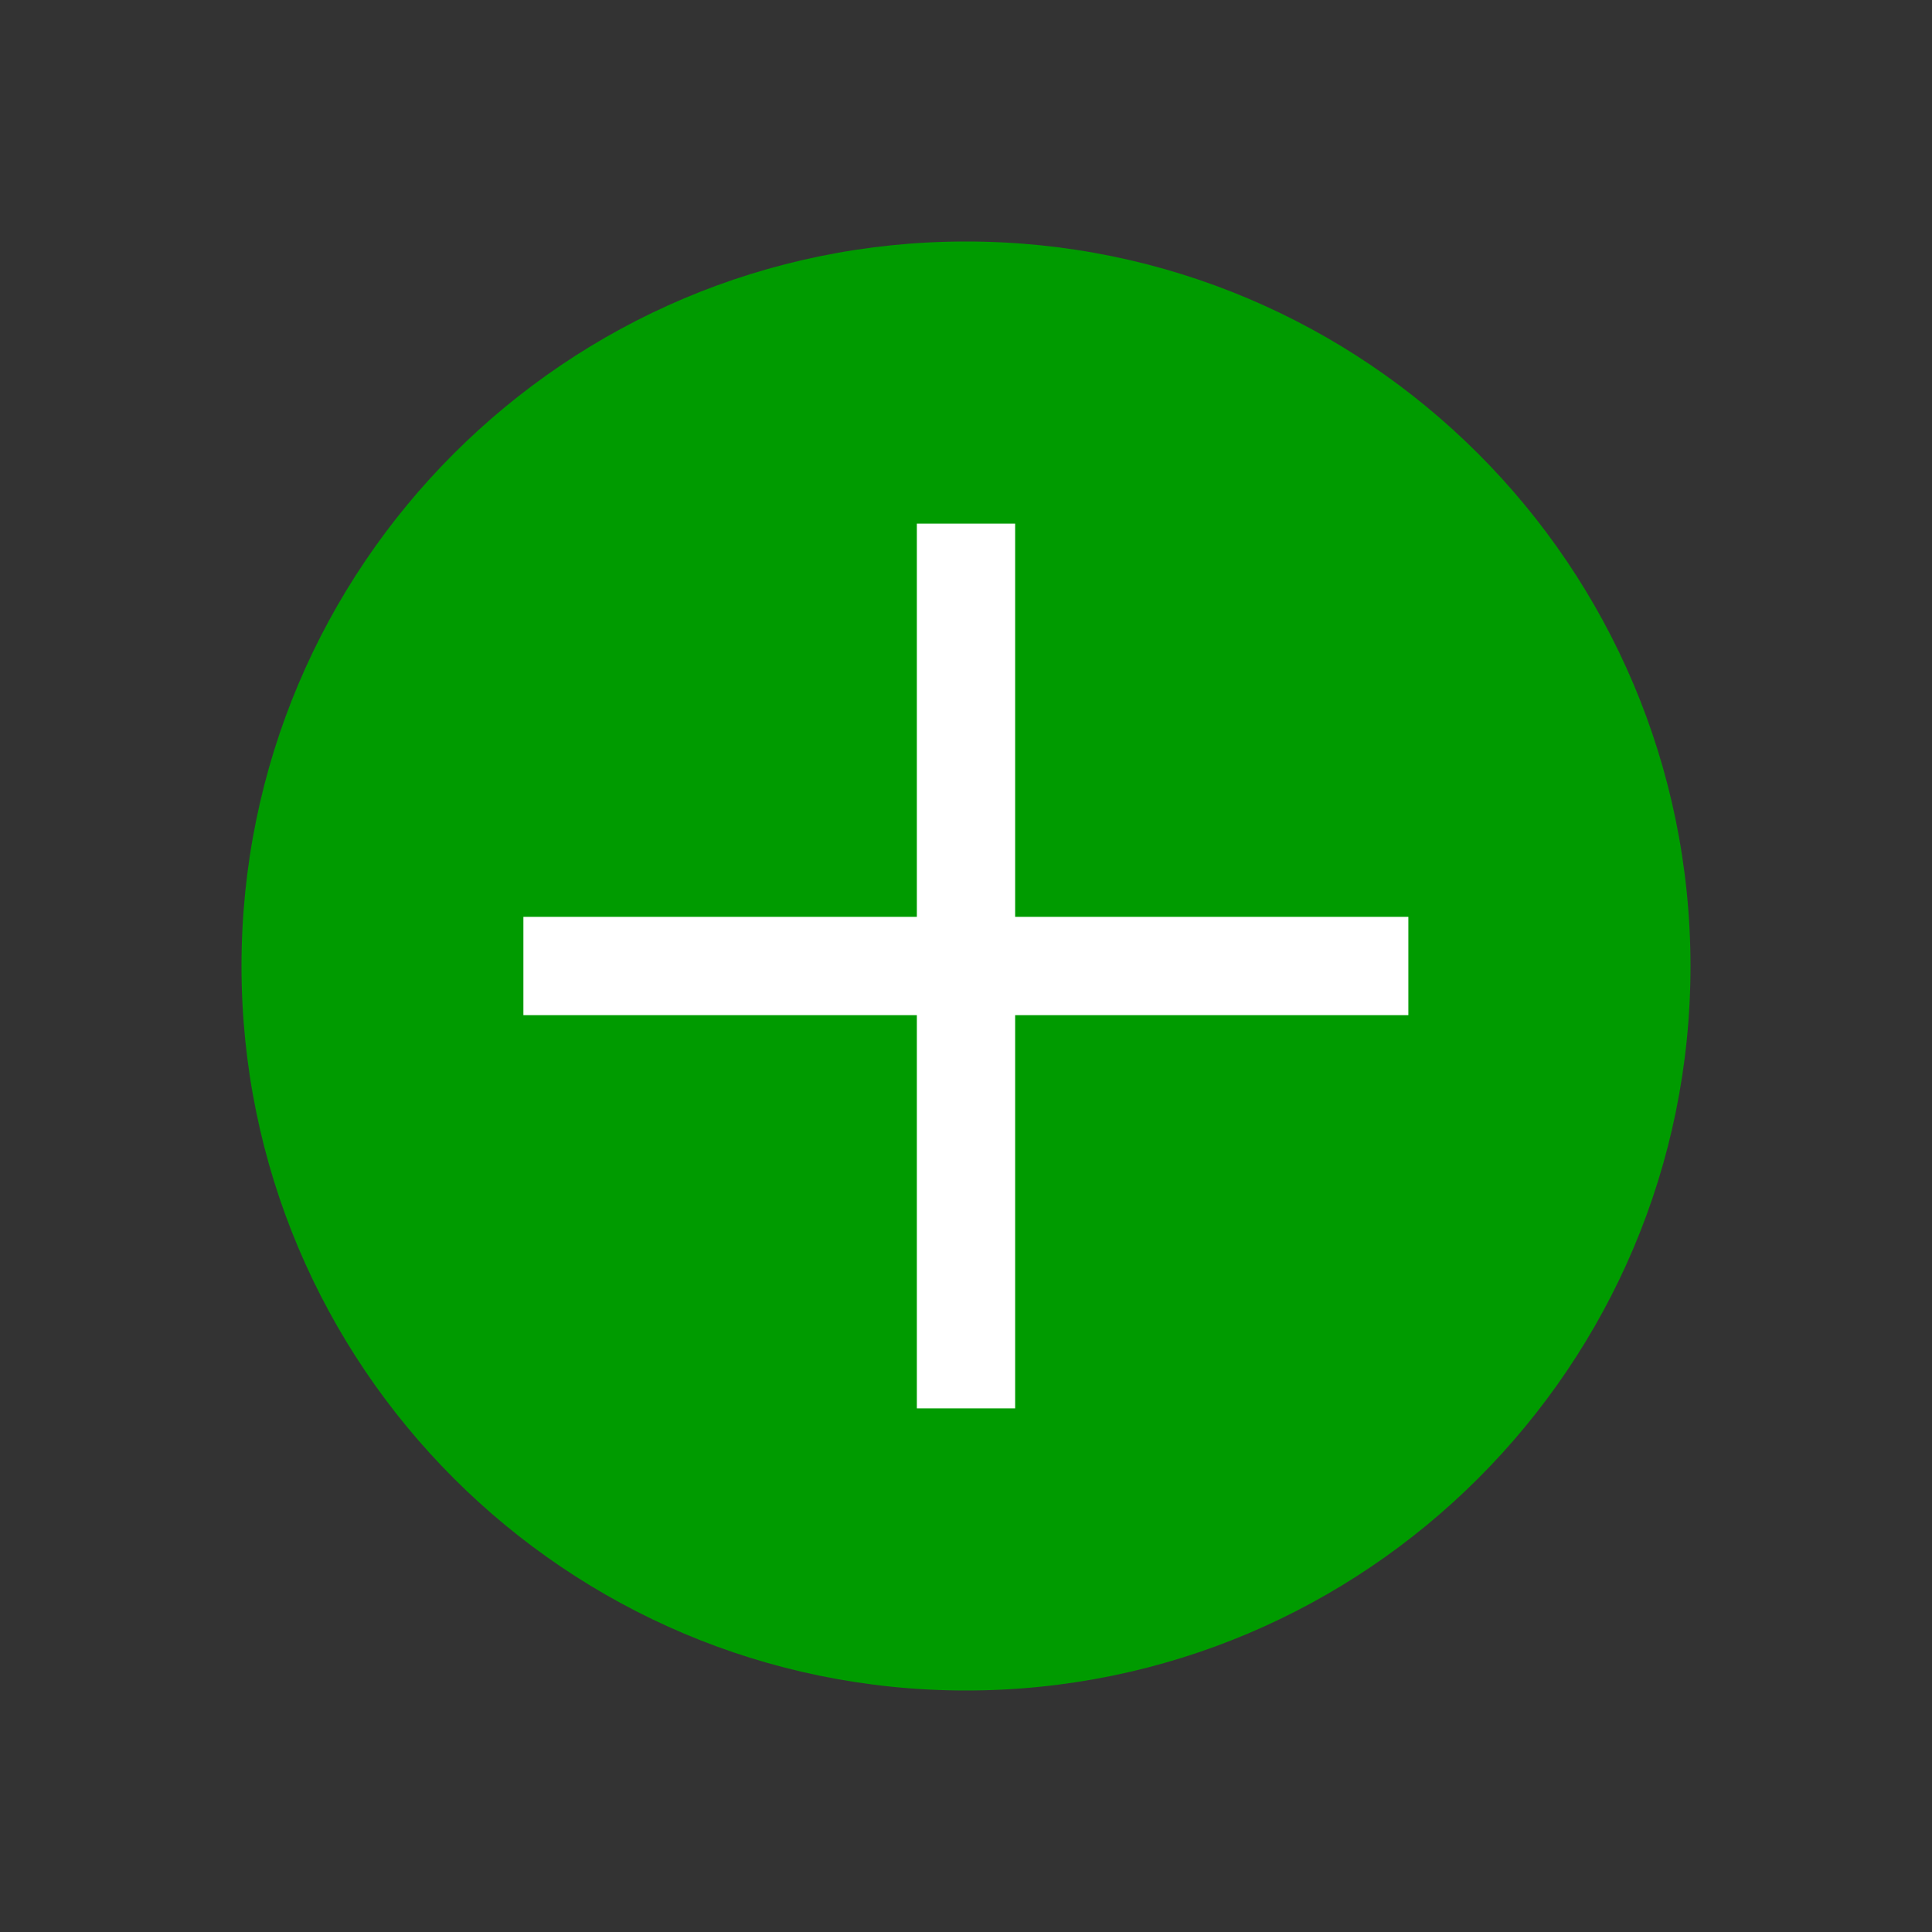
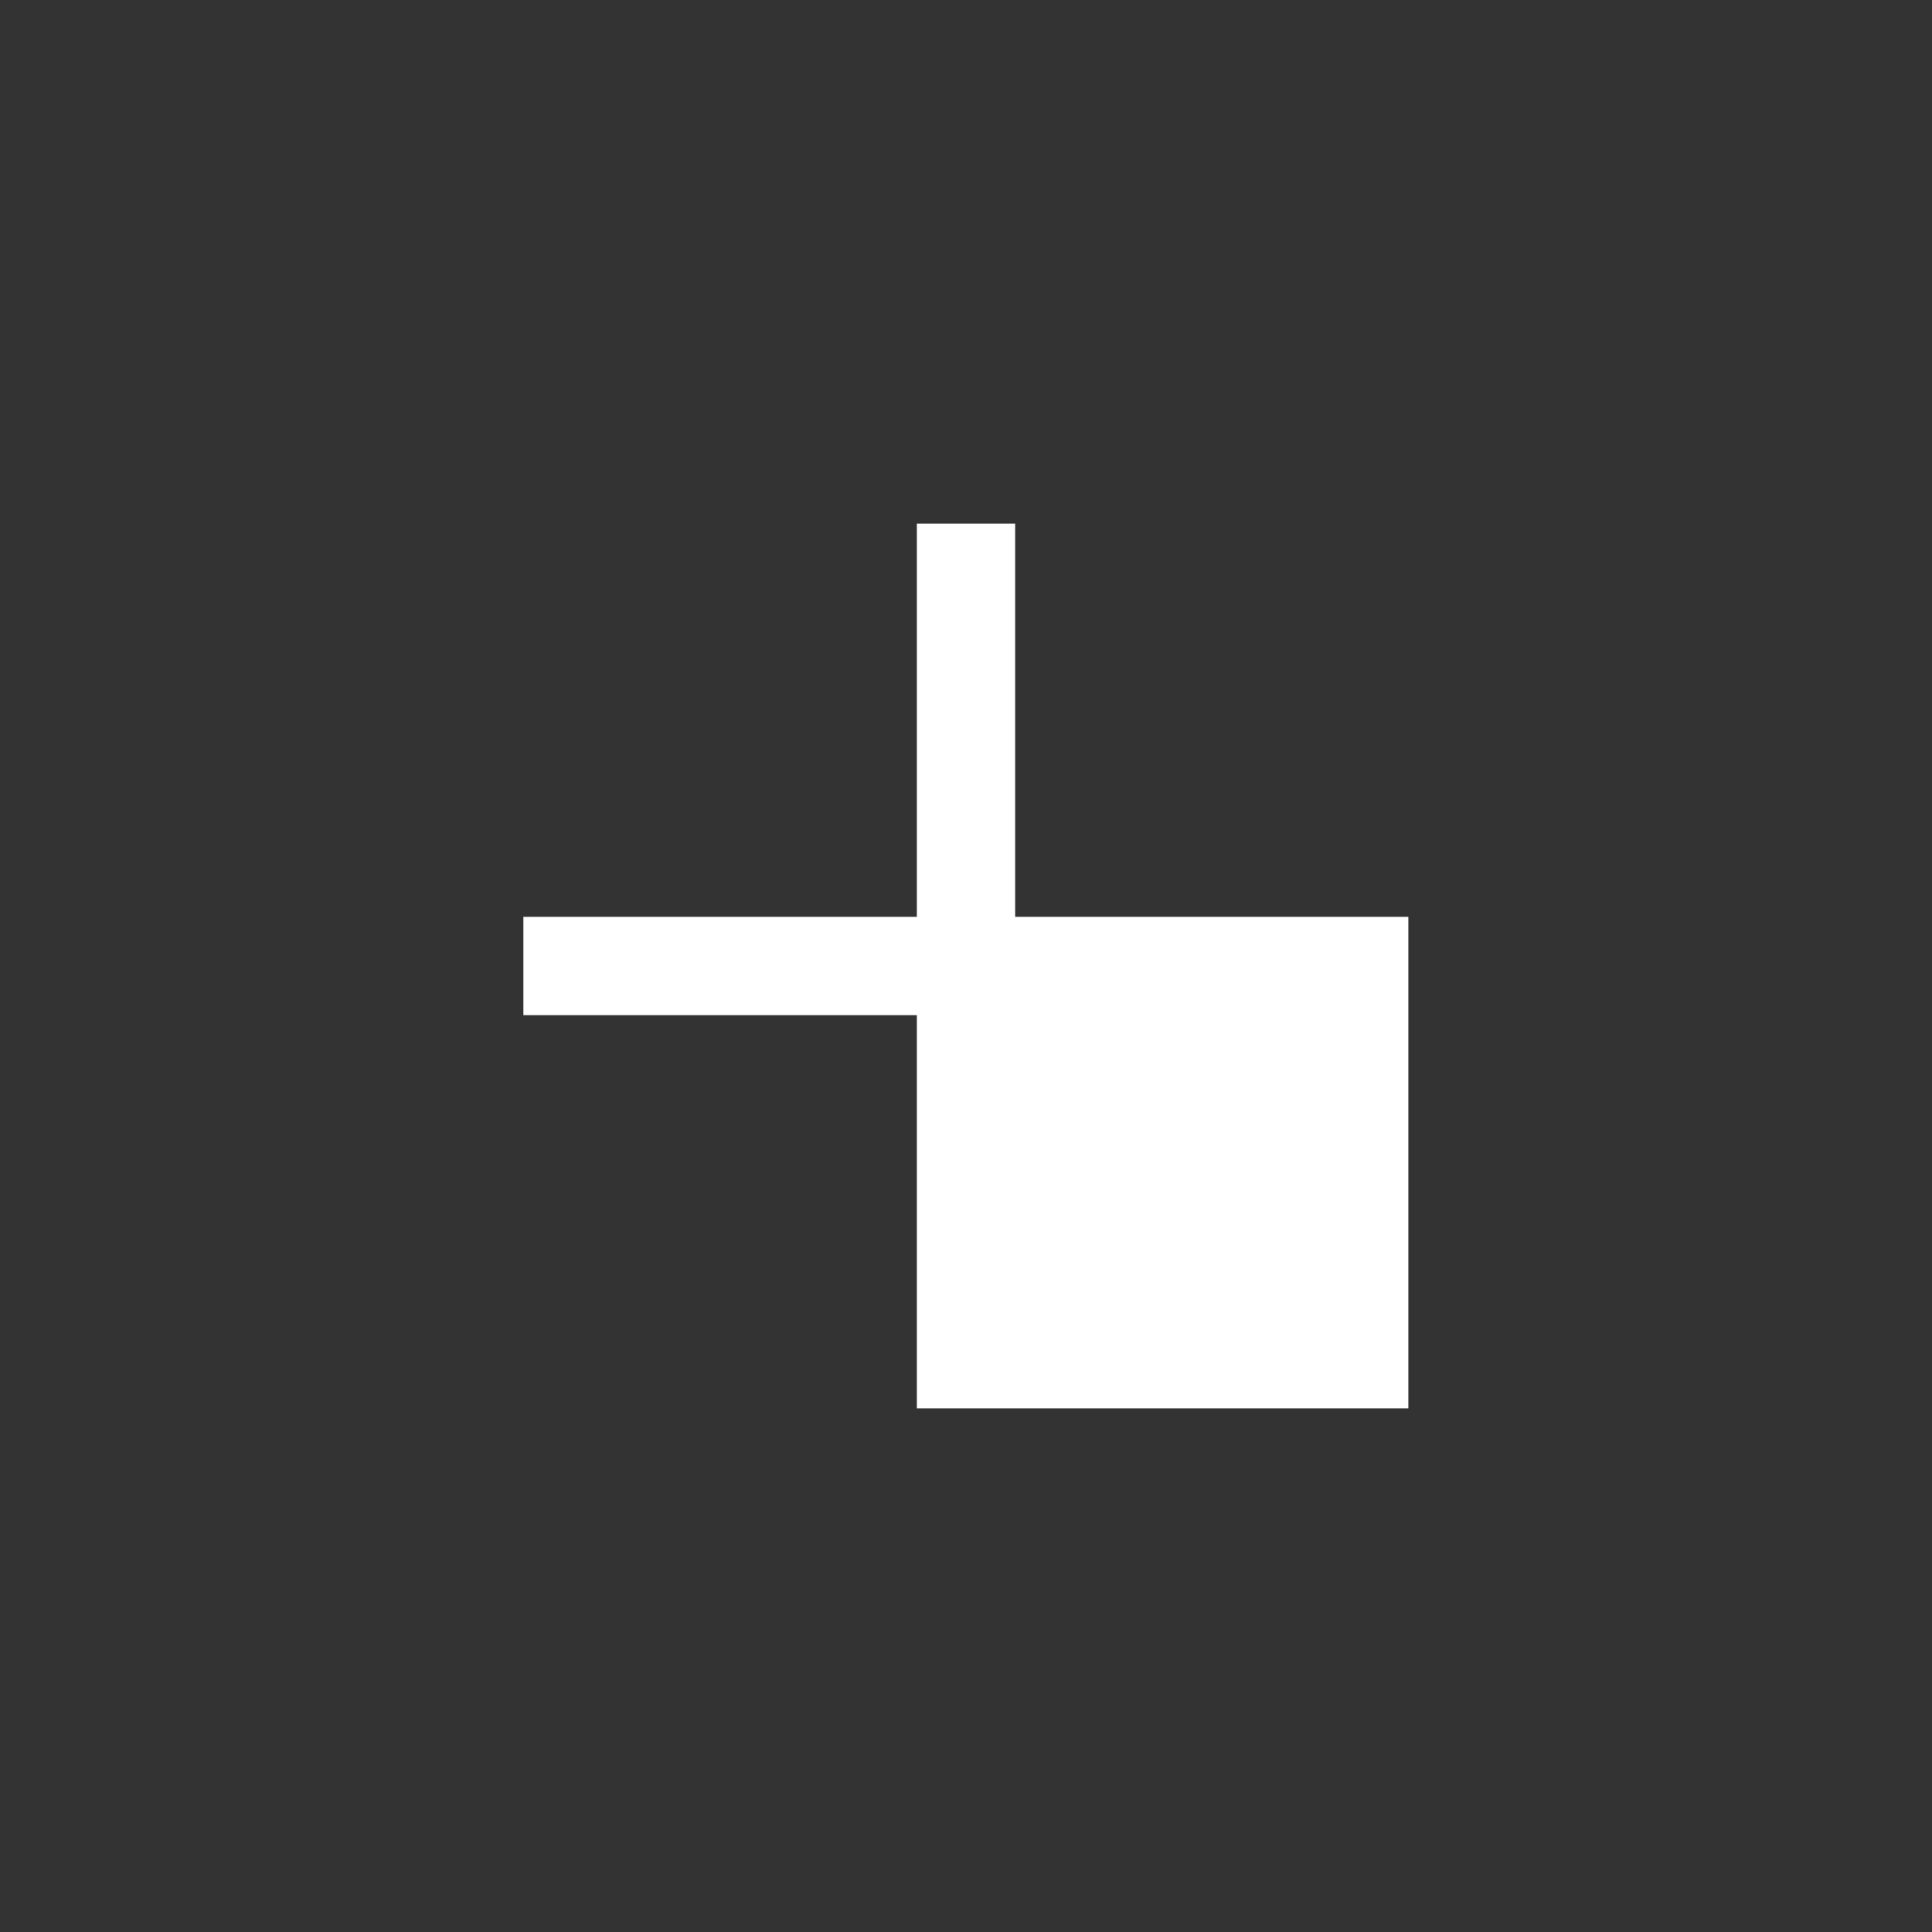
<svg xmlns="http://www.w3.org/2000/svg" width="32" height="32" viewBox="0 0 32 32" fill="none">
  <rect x="0" y="0" width="32" height="32" fill="#333333" stroke="none" />
-   <path d="M16 4C9.373 4 4 9.373 4 16C4 22.627 9.373 28 16 28C22.627 28 28 22.627 28 16C27.996 9.373 22.627 4 16 4Z" fill="#009B00" />
-   <path d="M23.327 15.186H16.814V8.673H15.186V15.186H8.669V16.814H15.186V23.327H16.814V16.814H23.327V15.186Z" fill="white" />
+   <path d="M23.327 15.186H16.814V8.673H15.186V15.186H8.669V16.814H15.186V23.327H16.814H23.327V15.186Z" fill="white" />
</svg>